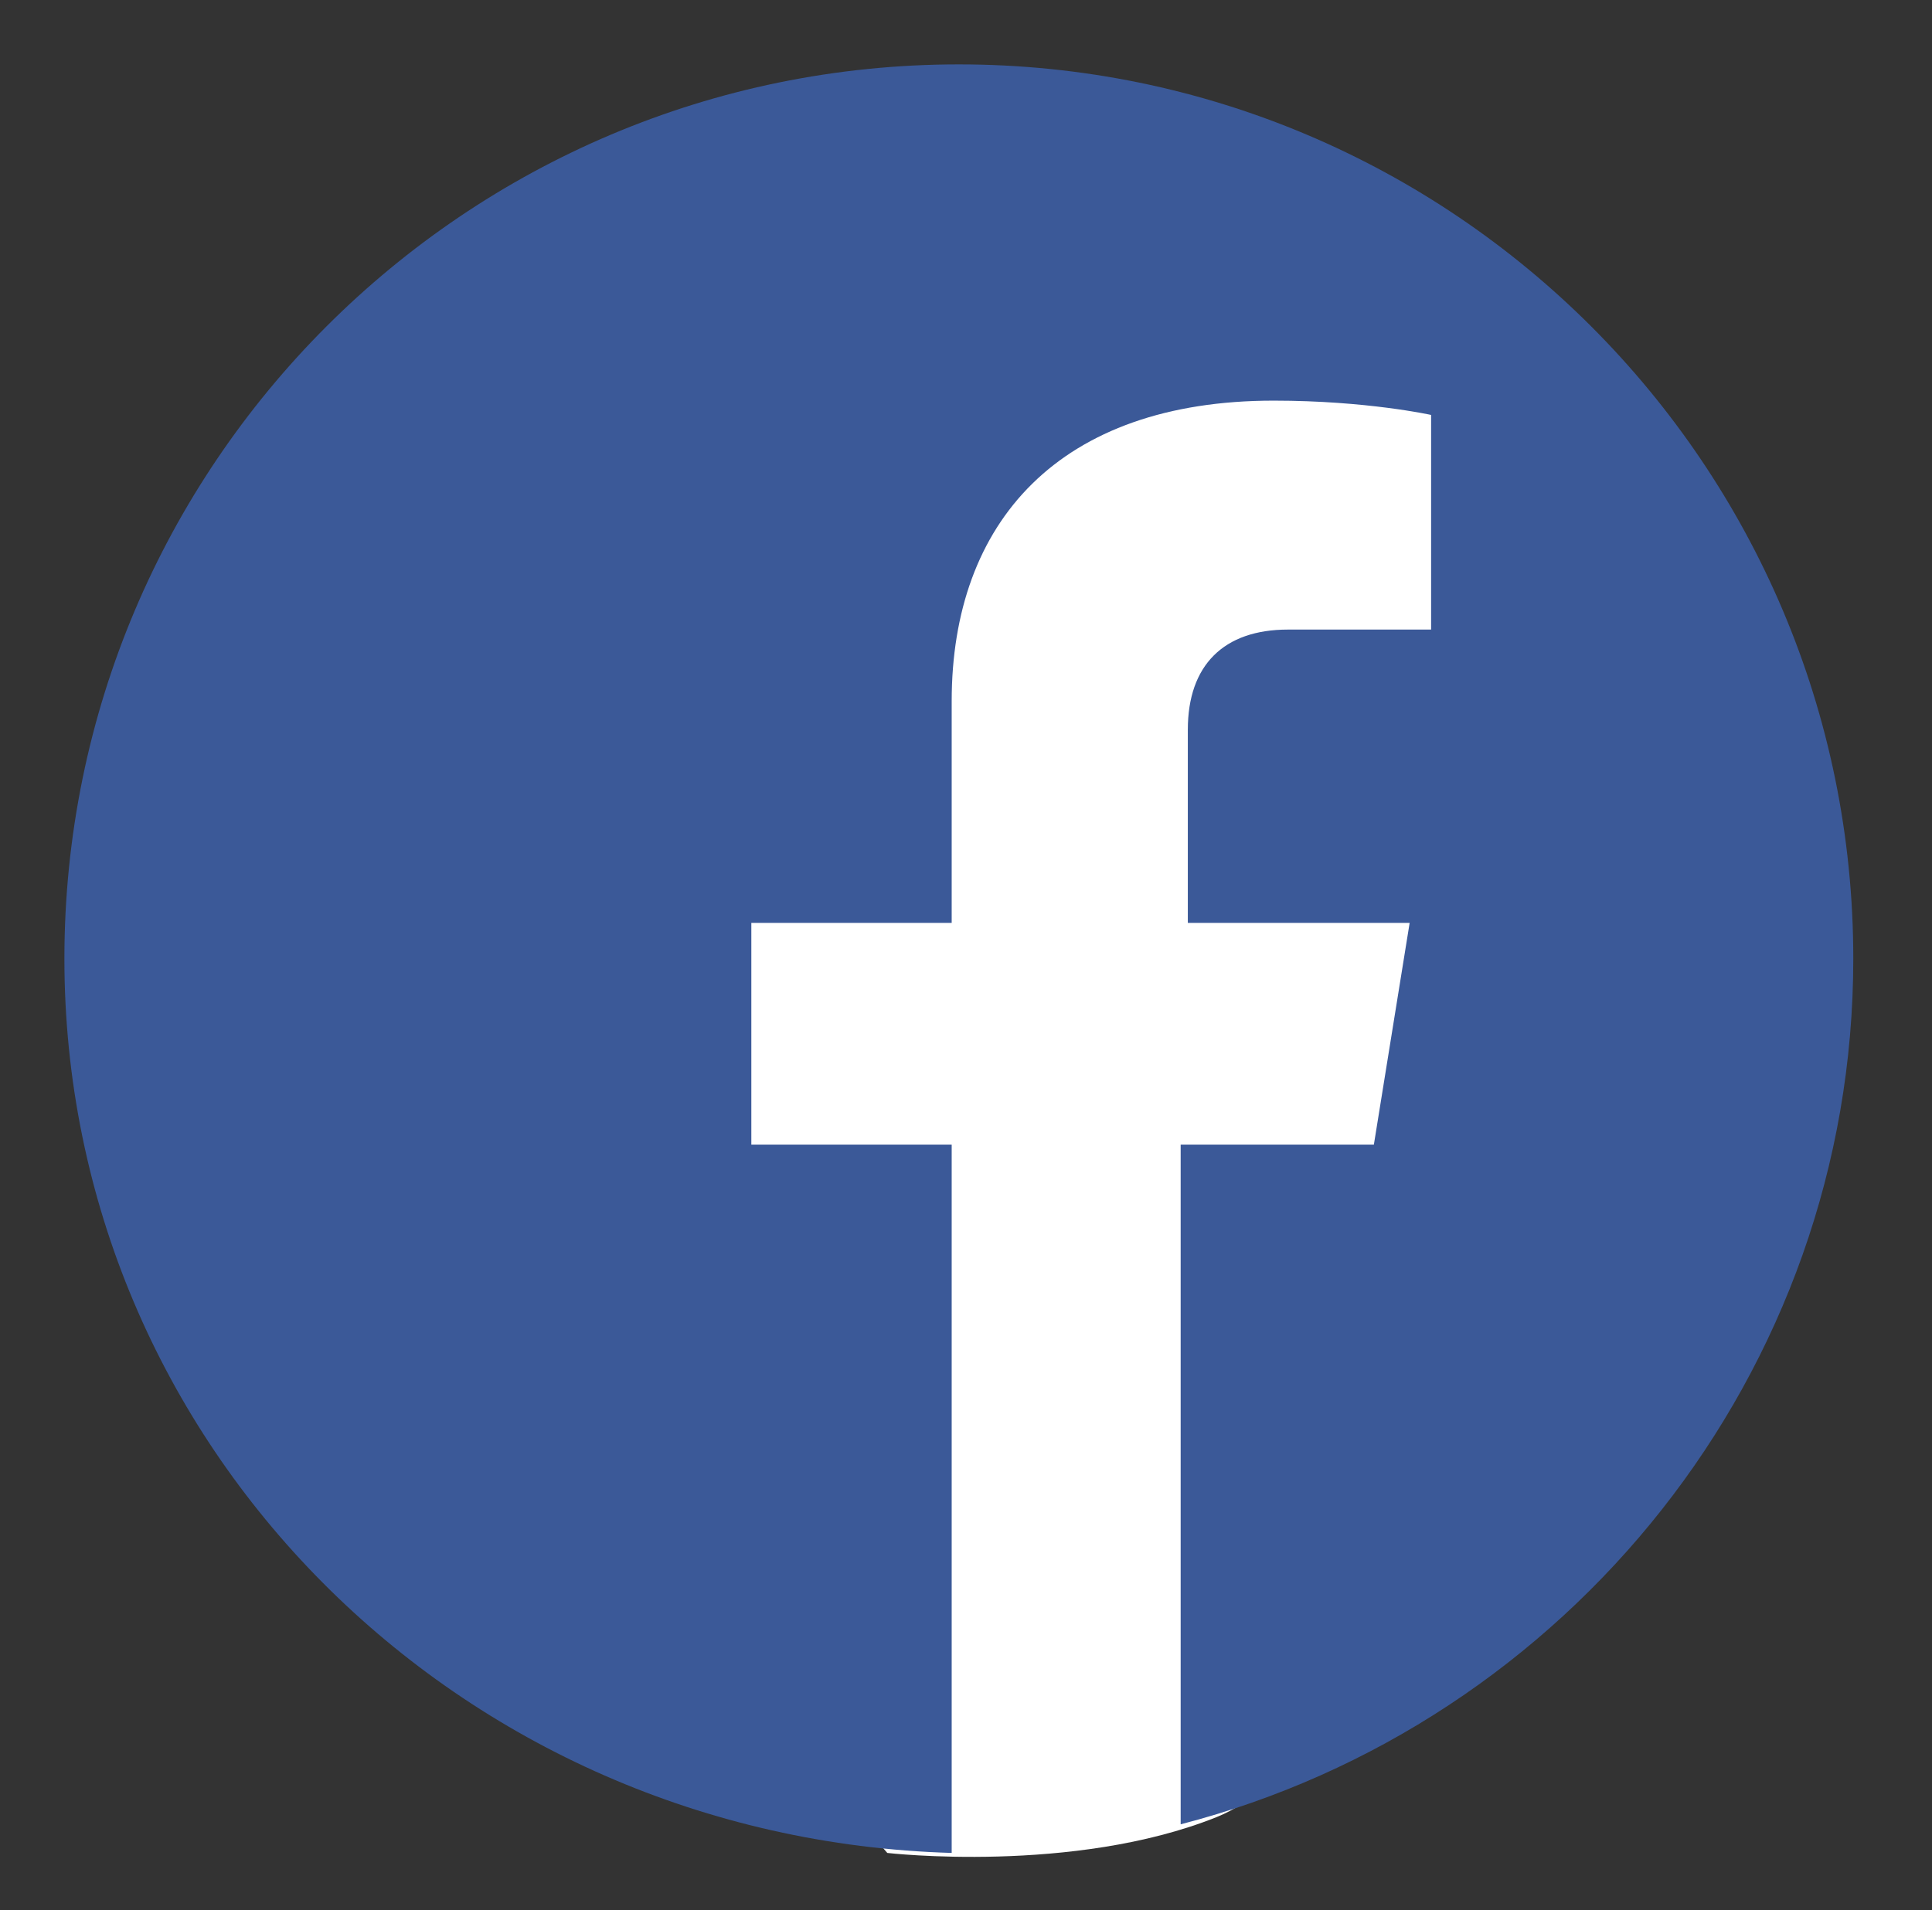
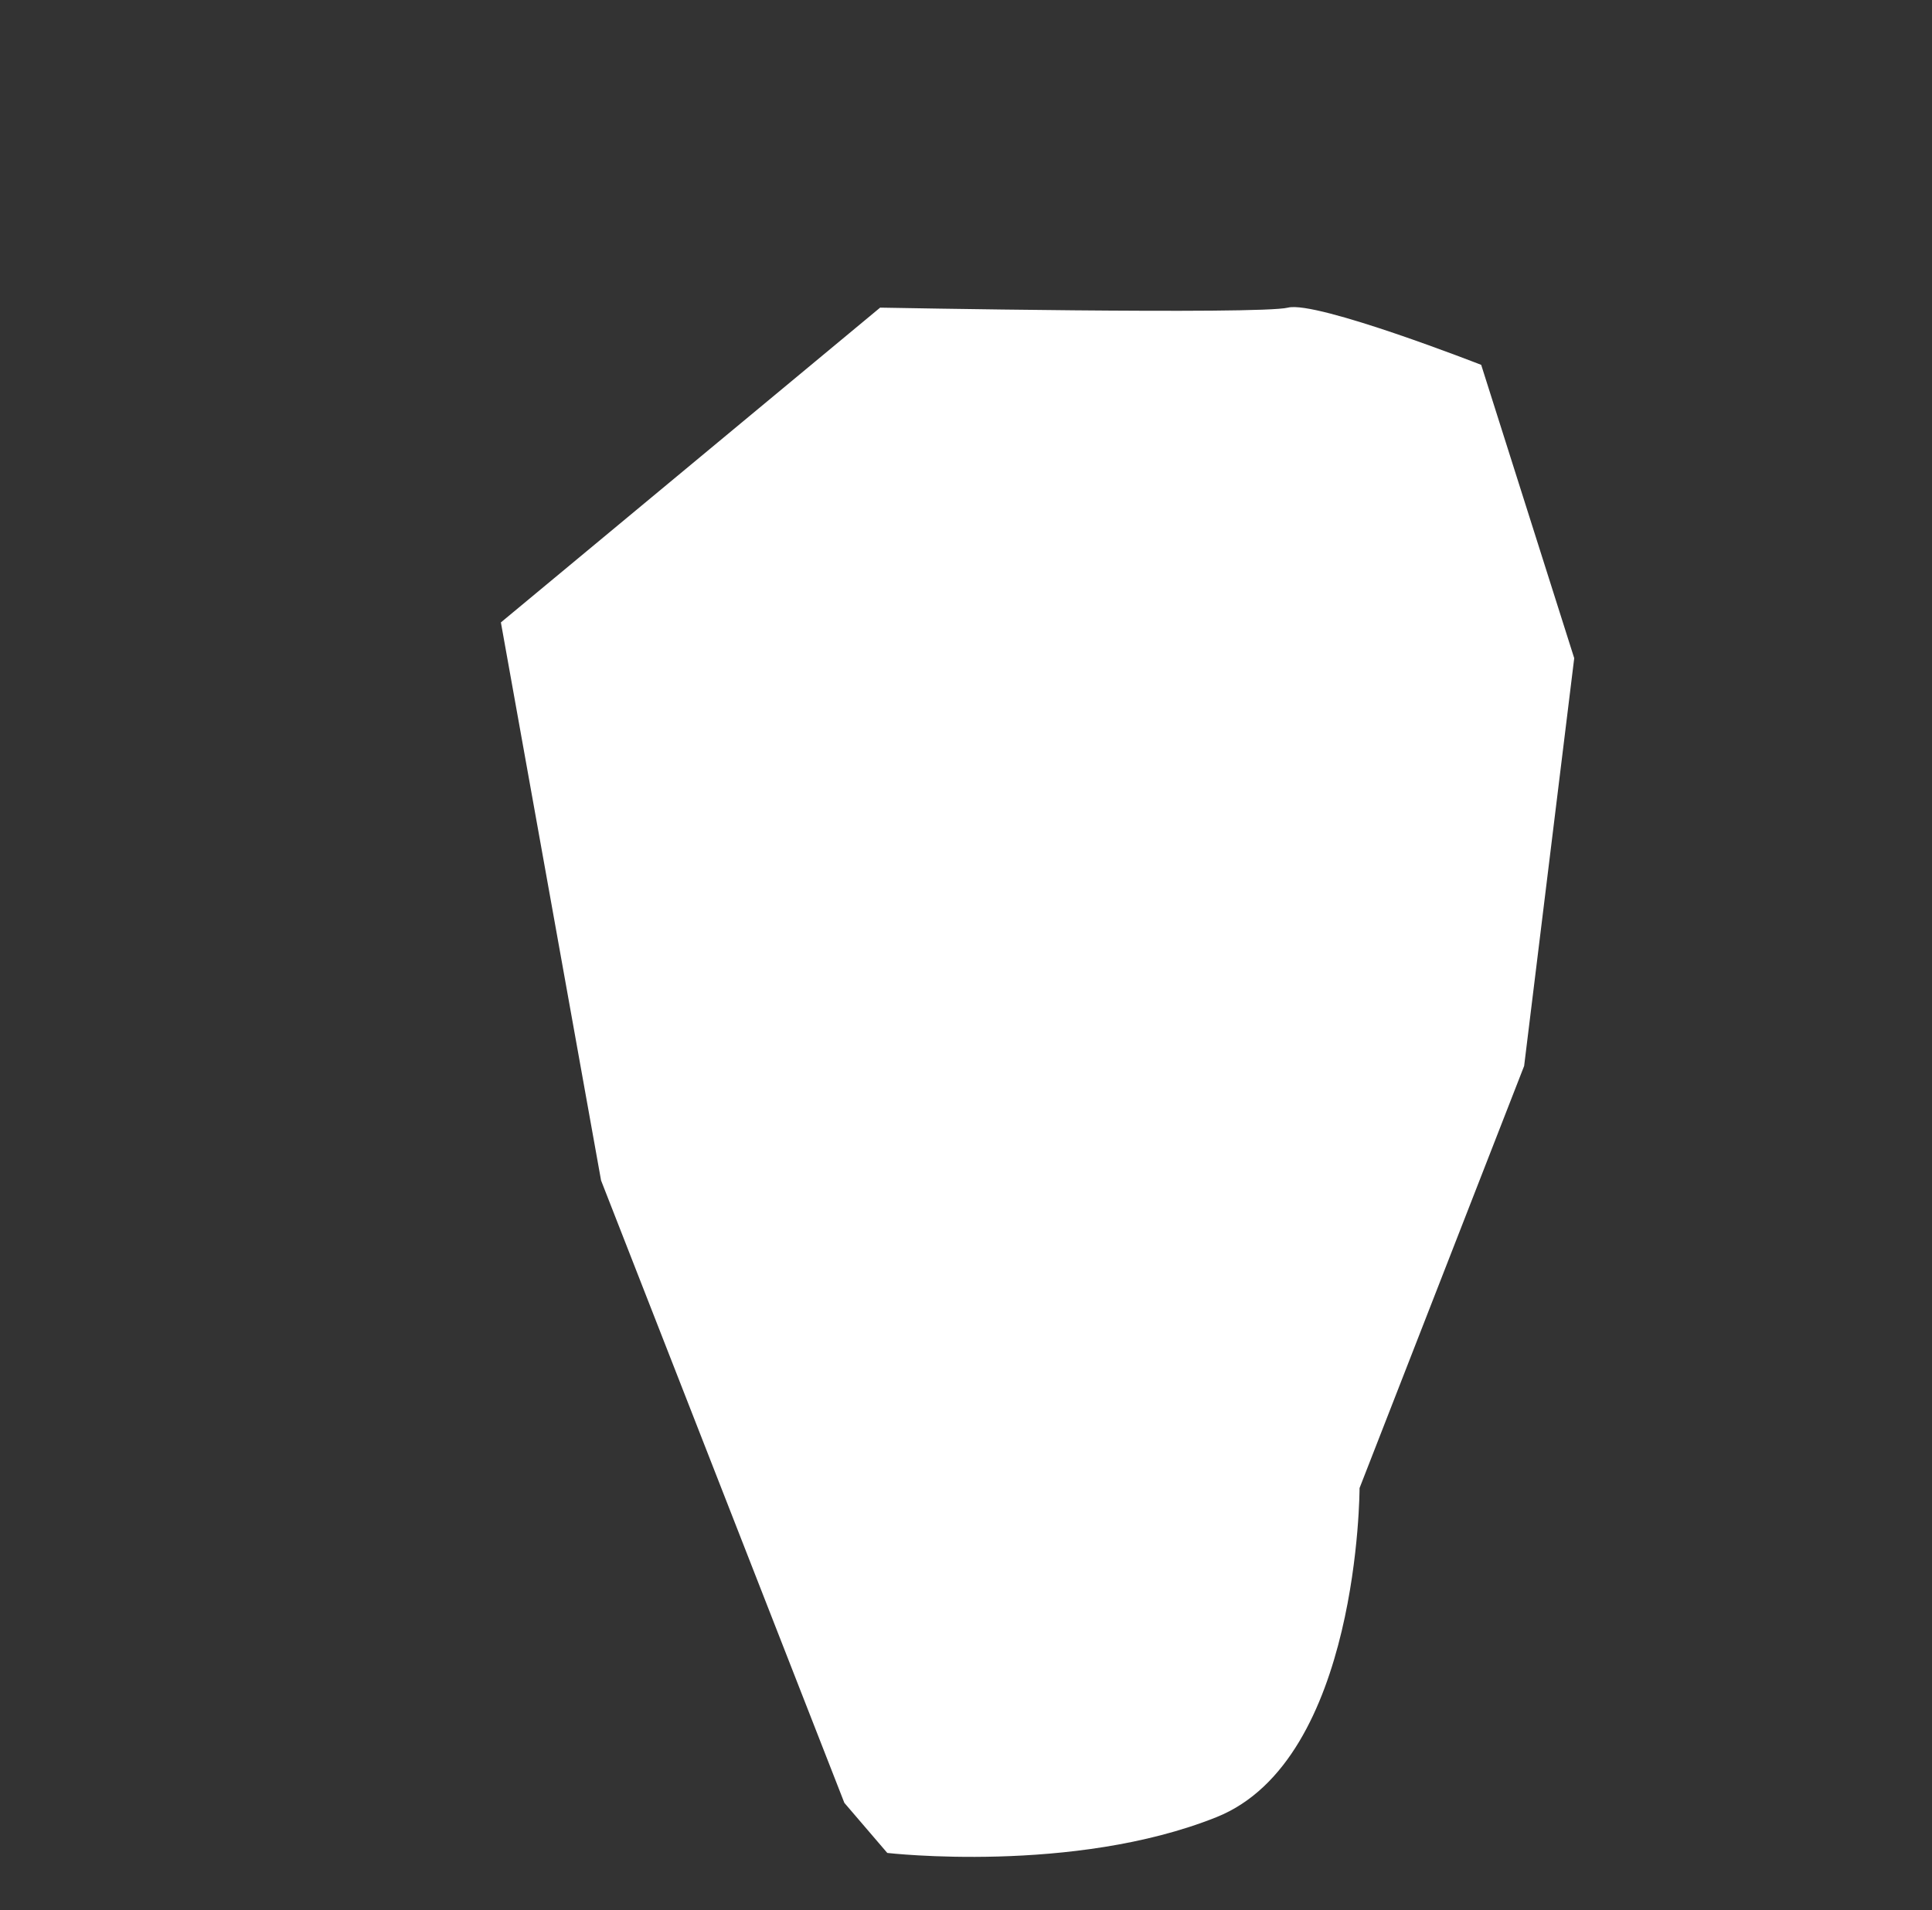
<svg xmlns="http://www.w3.org/2000/svg" version="1.1" id="Layer_1" x="0px" y="0px" viewBox="0 0 27 26.7" enable-background="new 0 0 27 26.7" xml:space="preserve">
  <rect x="0" y="0" width="27" height="26.7" fill="#333333" stroke="none" />
  <g>
    <path fill="#FFFFFF" d="M12.4,25.9c0,0,2.6,0.3,4.6-0.5c2-0.8,2-4.6,2-4.6l2.3-5.9L22,9.2l-1.3-4.1c0,0-2.3-0.9-2.7-0.8   s-5.7,0-5.7,0L7,8.7l1.4,7.8l3.4,8.7L12.4,25.9z" />
    <g>
-       <path fill="#3B5998" d="M16.5,25.5V16h2.7l0.5-3.1h-3.1v-2.7c0-0.9,0.5-1.4,1.4-1.4h2V5.8c0,0-0.9-0.2-2.2-0.2    c-3,0-4.5,1.7-4.5,4.2v3.1h-2.8V16h2.8v9.9C6.4,25.7,0.9,20.2,0.9,13.4c0-6.9,5.6-12.5,12.5-12.5s12.5,5.6,12.5,12.5    C25.9,19.2,21.9,24.1,16.5,25.5z" />
-     </g>
+       </g>
  </g>
</svg>